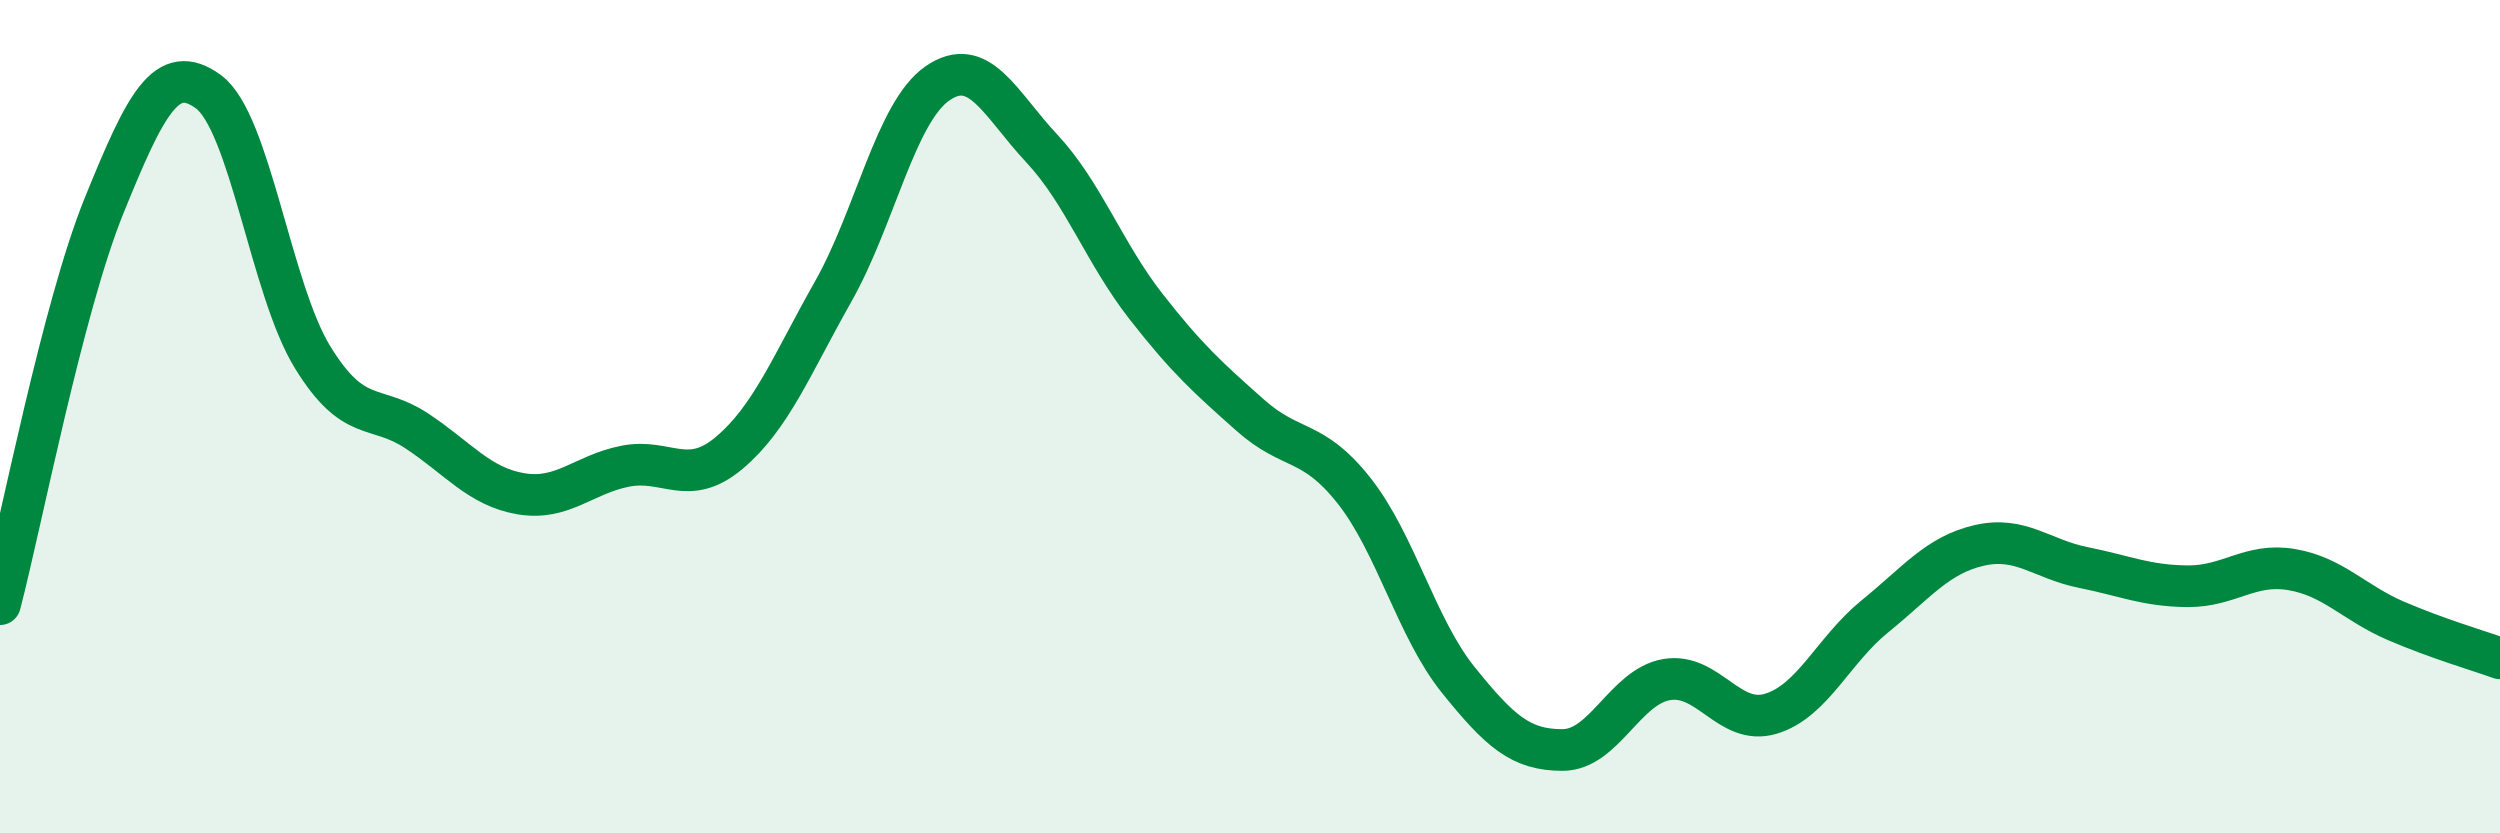
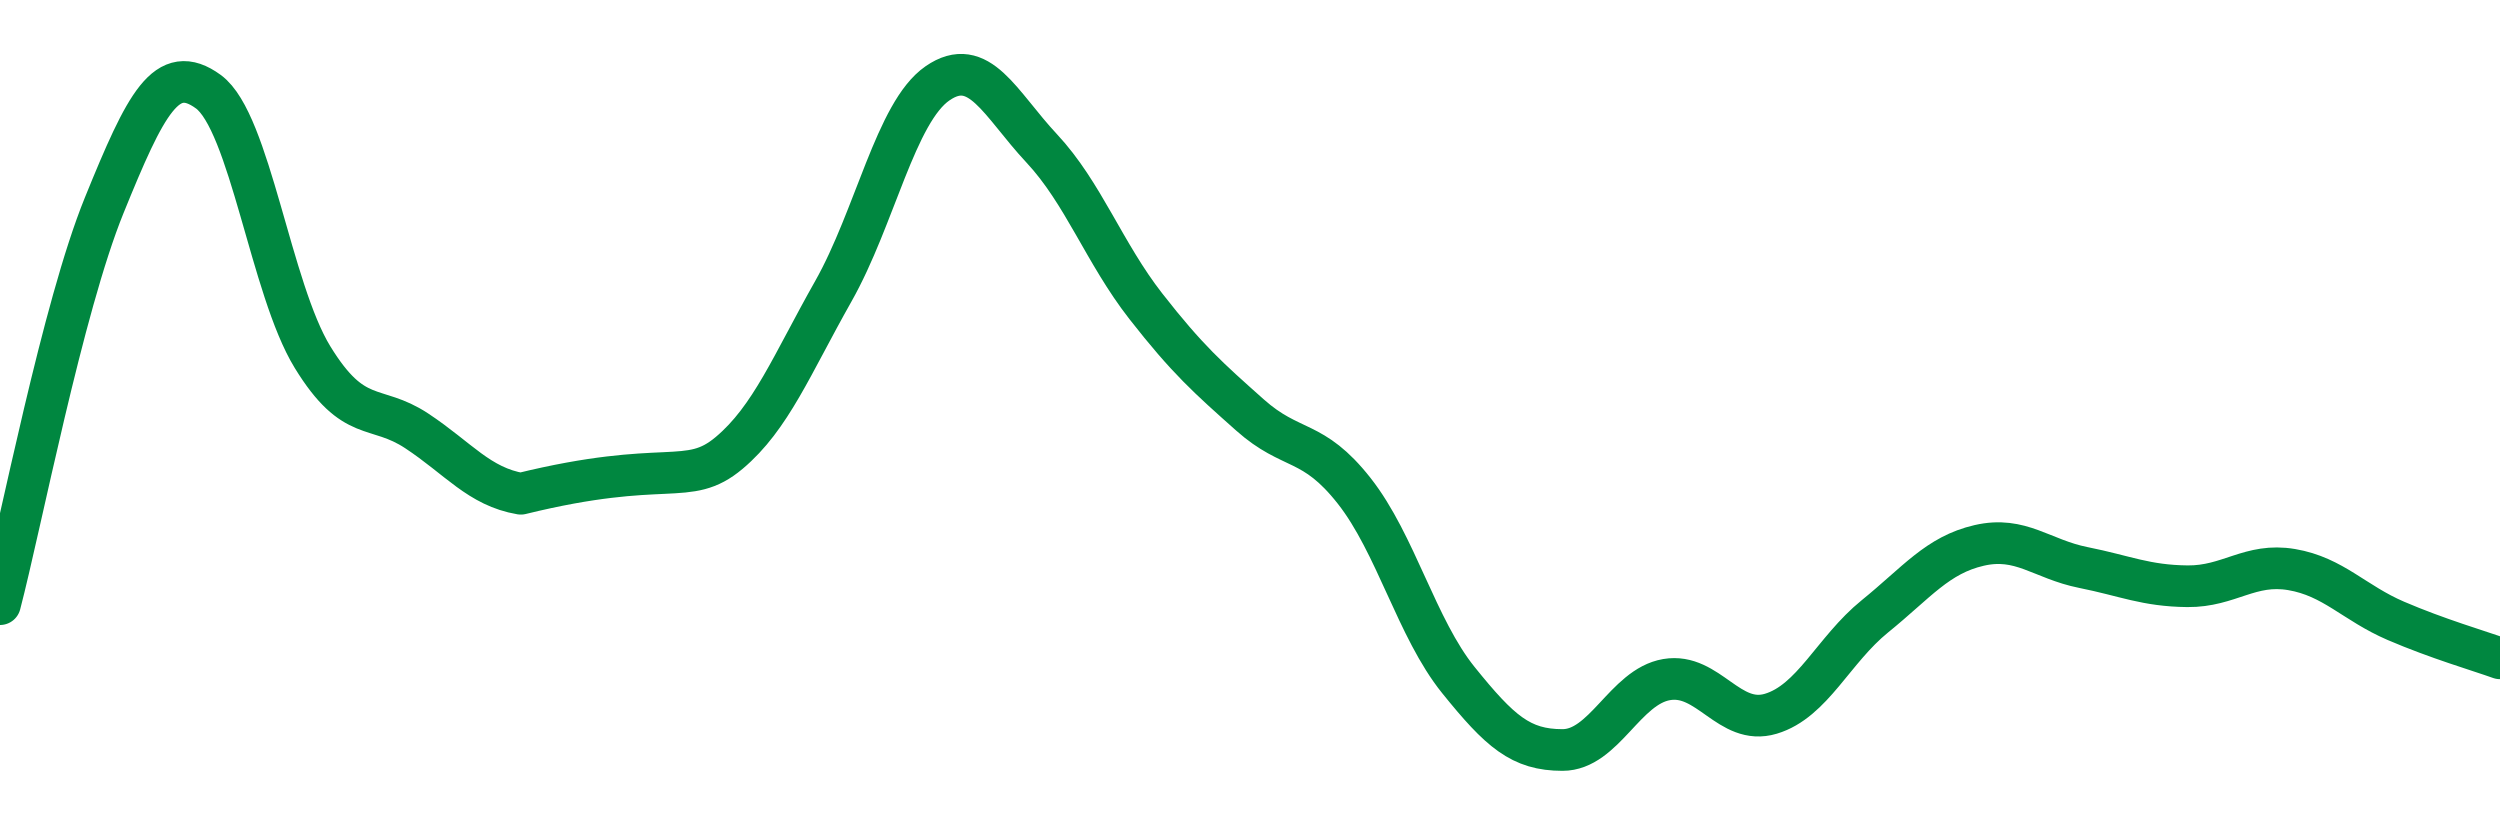
<svg xmlns="http://www.w3.org/2000/svg" width="60" height="20" viewBox="0 0 60 20">
-   <path d="M 0,14.5 C 0.5,12.59 1.5,7.39 2.5,4.93 C 3.5,2.47 4,1.47 5,2.2 C 6,2.93 6.5,6.94 7.5,8.57 C 8.5,10.2 9,9.68 10,10.34 C 11,11 11.5,11.68 12.5,11.85 C 13.5,12.02 14,11.39 15,11.19 C 16,10.99 16.5,11.71 17.5,10.87 C 18.5,10.03 19,8.76 20,6.99 C 21,5.22 21.5,2.69 22.5,2 C 23.5,1.31 24,2.49 25,3.56 C 26,4.63 26.5,6.07 27.5,7.35 C 28.5,8.63 29,9.07 30,9.96 C 31,10.85 31.5,10.51 32.5,11.78 C 33.5,13.05 34,15.08 35,16.32 C 36,17.56 36.5,18 37.5,18 C 38.5,18 39,16.48 40,16.31 C 41,16.14 41.5,17.43 42.5,17.13 C 43.5,16.83 44,15.6 45,14.79 C 46,13.98 46.5,13.32 47.5,13.09 C 48.5,12.86 49,13.42 50,13.62 C 51,13.82 51.5,14.06 52.5,14.07 C 53.5,14.08 54,13.5 55,13.67 C 56,13.84 56.5,14.47 57.5,14.9 C 58.5,15.33 59.5,15.62 60,15.8L60 20L0 20Z" fill="#008740" opacity="0.1" stroke-linecap="round" stroke-linejoin="round" />
-   <path d="M 0,14.5 C 0.5,12.59 1.5,7.39 2.5,4.93 C 3.5,2.47 4,1.47 5,2.2 C 6,2.93 6.5,6.94 7.5,8.57 C 8.5,10.2 9,9.68 10,10.34 C 11,11 11.5,11.68 12.5,11.85 C 13.5,12.02 14,11.39 15,11.19 C 16,10.99 16.5,11.71 17.5,10.87 C 18.5,10.03 19,8.76 20,6.99 C 21,5.22 21.5,2.69 22.5,2 C 23.5,1.31 24,2.49 25,3.56 C 26,4.63 26.5,6.07 27.5,7.35 C 28.5,8.63 29,9.07 30,9.96 C 31,10.85 31.5,10.51 32.5,11.78 C 33.5,13.05 34,15.08 35,16.32 C 36,17.56 36.5,18 37.5,18 C 38.5,18 39,16.48 40,16.31 C 41,16.14 41.5,17.43 42.5,17.13 C 43.5,16.83 44,15.6 45,14.79 C 46,13.98 46.5,13.32 47.5,13.09 C 48.5,12.86 49,13.42 50,13.62 C 51,13.82 51.5,14.06 52.5,14.07 C 53.5,14.08 54,13.5 55,13.67 C 56,13.84 56.5,14.47 57.5,14.9 C 58.5,15.33 59.5,15.62 60,15.8" stroke="#008740" stroke-width="1" fill="none" stroke-linecap="round" stroke-linejoin="round" />
+   <path d="M 0,14.5 C 0.5,12.59 1.5,7.39 2.5,4.93 C 3.5,2.47 4,1.47 5,2.2 C 6,2.93 6.5,6.94 7.5,8.57 C 8.5,10.2 9,9.68 10,10.34 C 11,11 11.5,11.68 12.5,11.85 C 16,10.99 16.5,11.71 17.5,10.87 C 18.5,10.03 19,8.76 20,6.99 C 21,5.22 21.5,2.69 22.5,2 C 23.5,1.31 24,2.49 25,3.56 C 26,4.63 26.5,6.07 27.5,7.35 C 28.5,8.63 29,9.07 30,9.96 C 31,10.85 31.5,10.51 32.5,11.78 C 33.5,13.05 34,15.08 35,16.32 C 36,17.56 36.5,18 37.5,18 C 38.5,18 39,16.48 40,16.31 C 41,16.14 41.5,17.43 42.5,17.13 C 43.5,16.83 44,15.6 45,14.79 C 46,13.98 46.5,13.32 47.5,13.09 C 48.5,12.86 49,13.42 50,13.62 C 51,13.82 51.5,14.06 52.5,14.07 C 53.5,14.08 54,13.5 55,13.67 C 56,13.84 56.5,14.47 57.5,14.9 C 58.5,15.33 59.5,15.62 60,15.8" stroke="#008740" stroke-width="1" fill="none" stroke-linecap="round" stroke-linejoin="round" />
</svg>